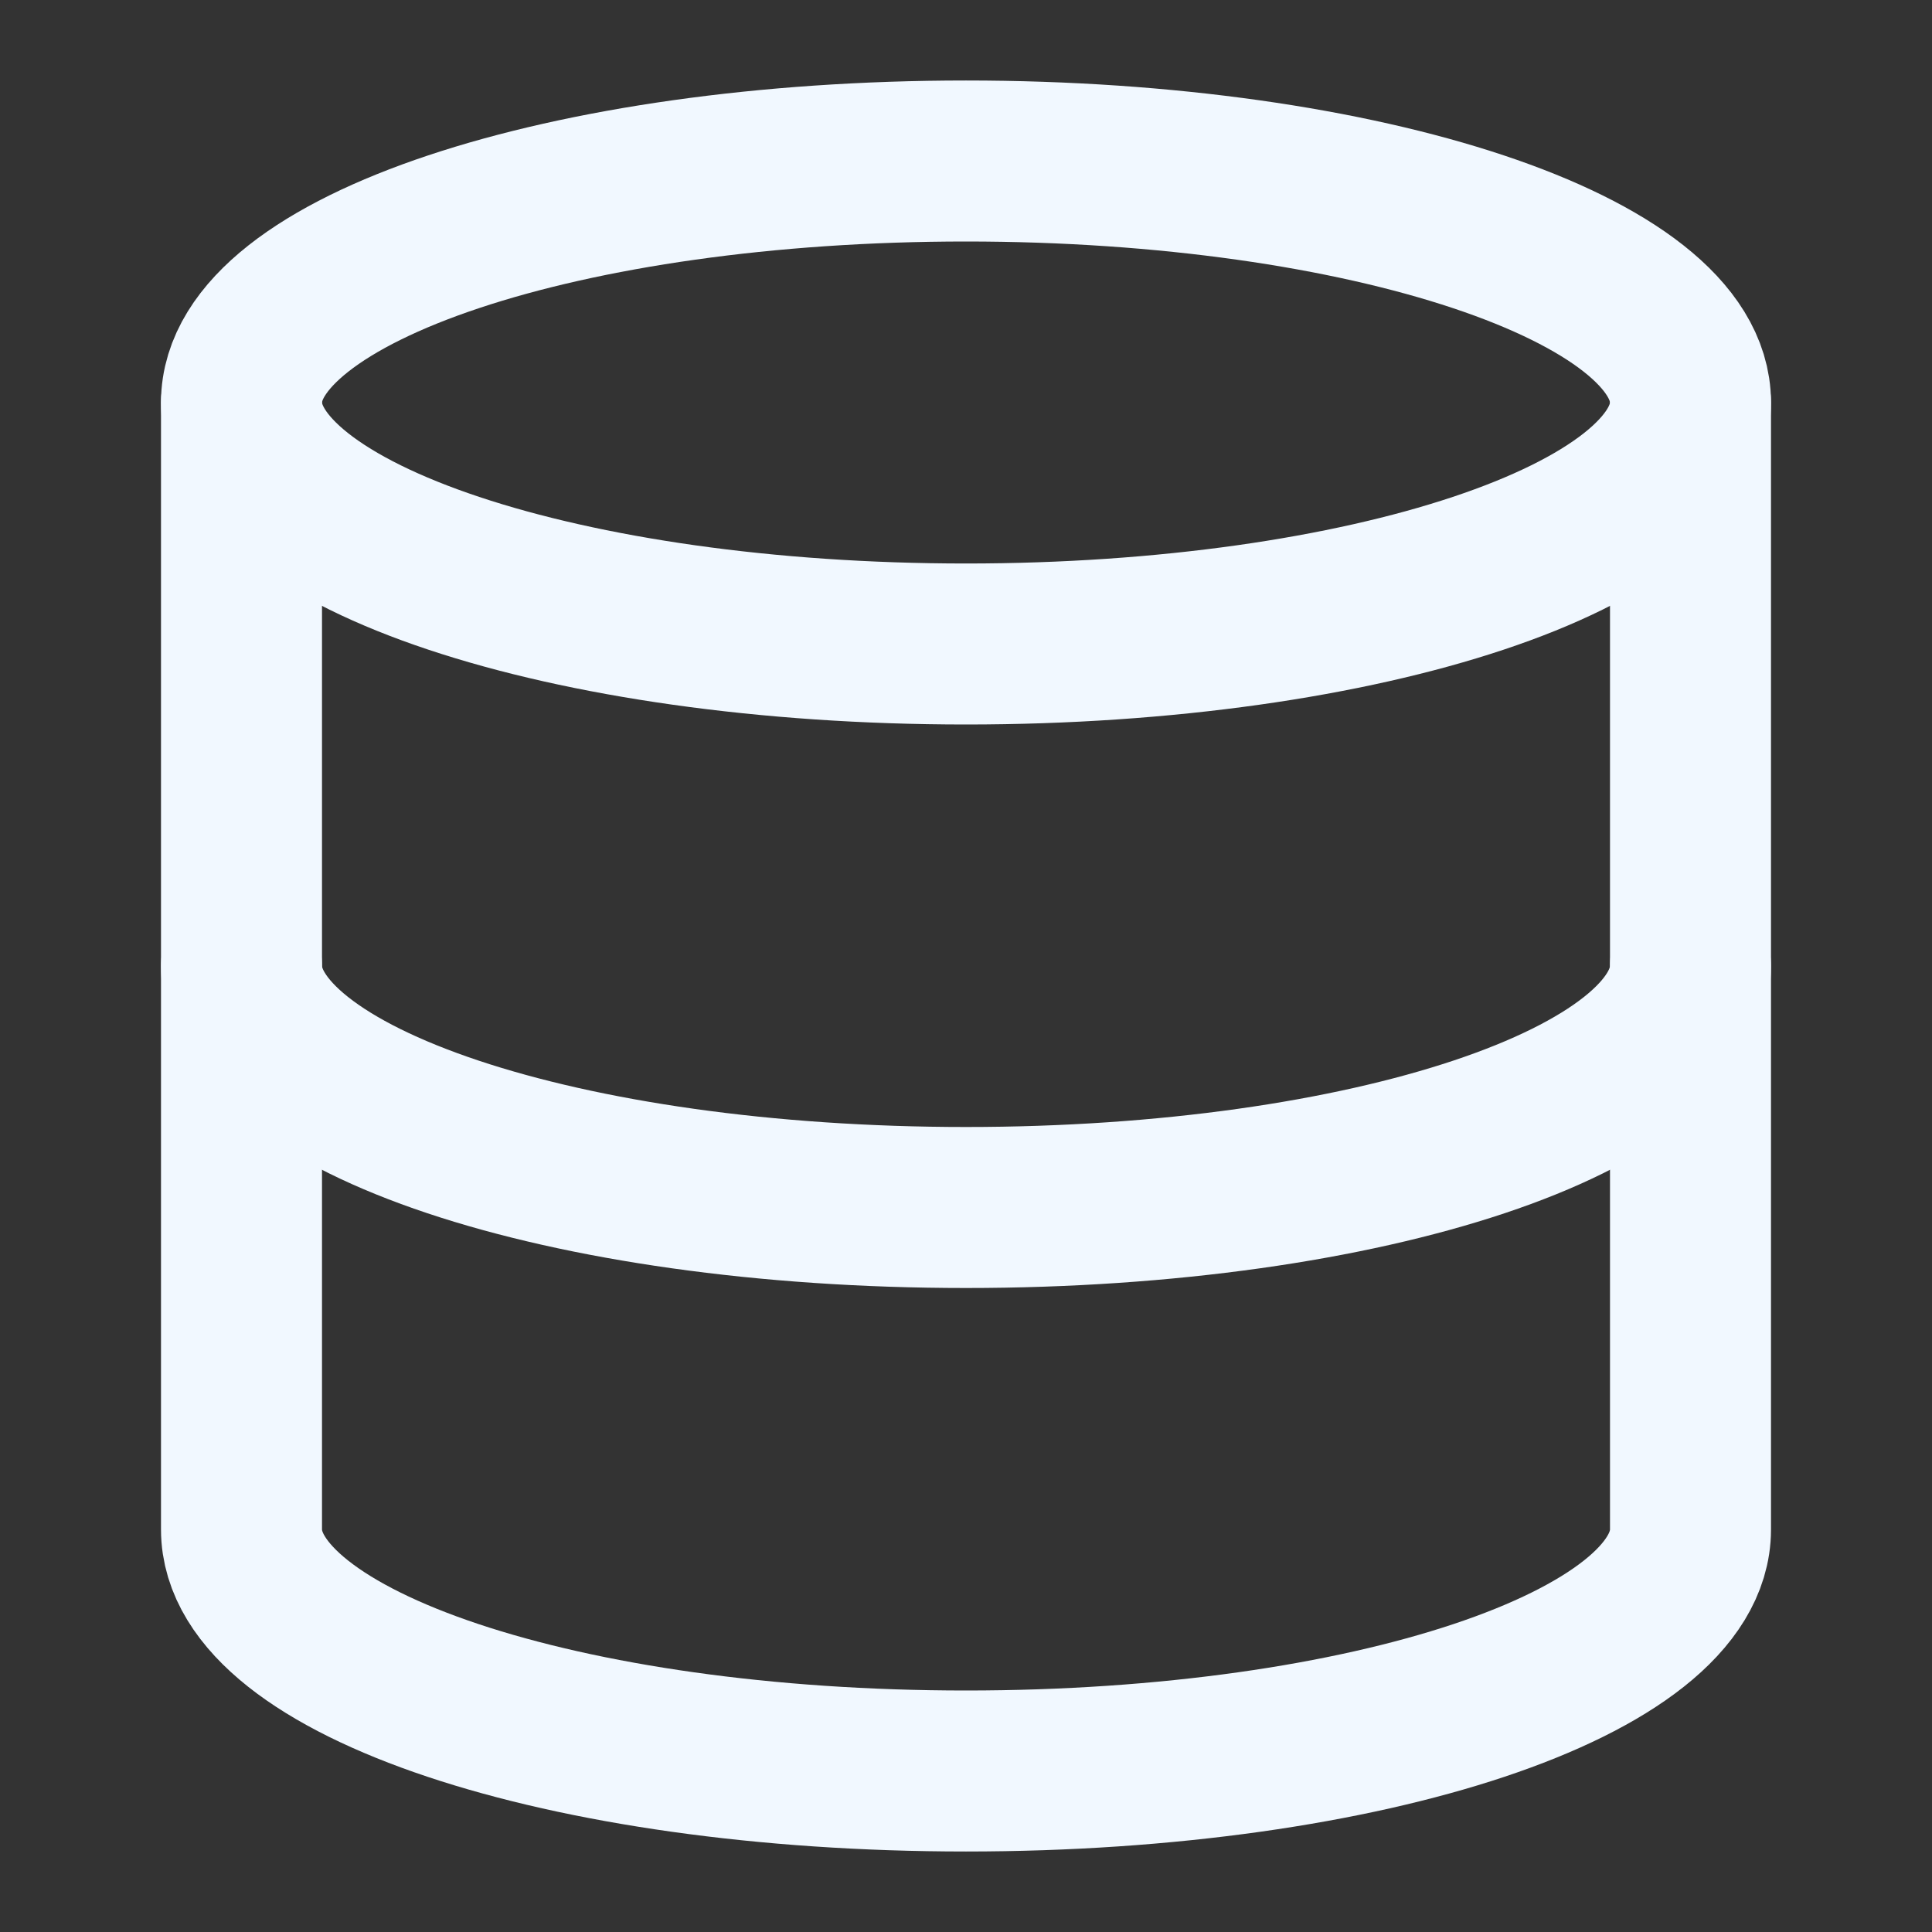
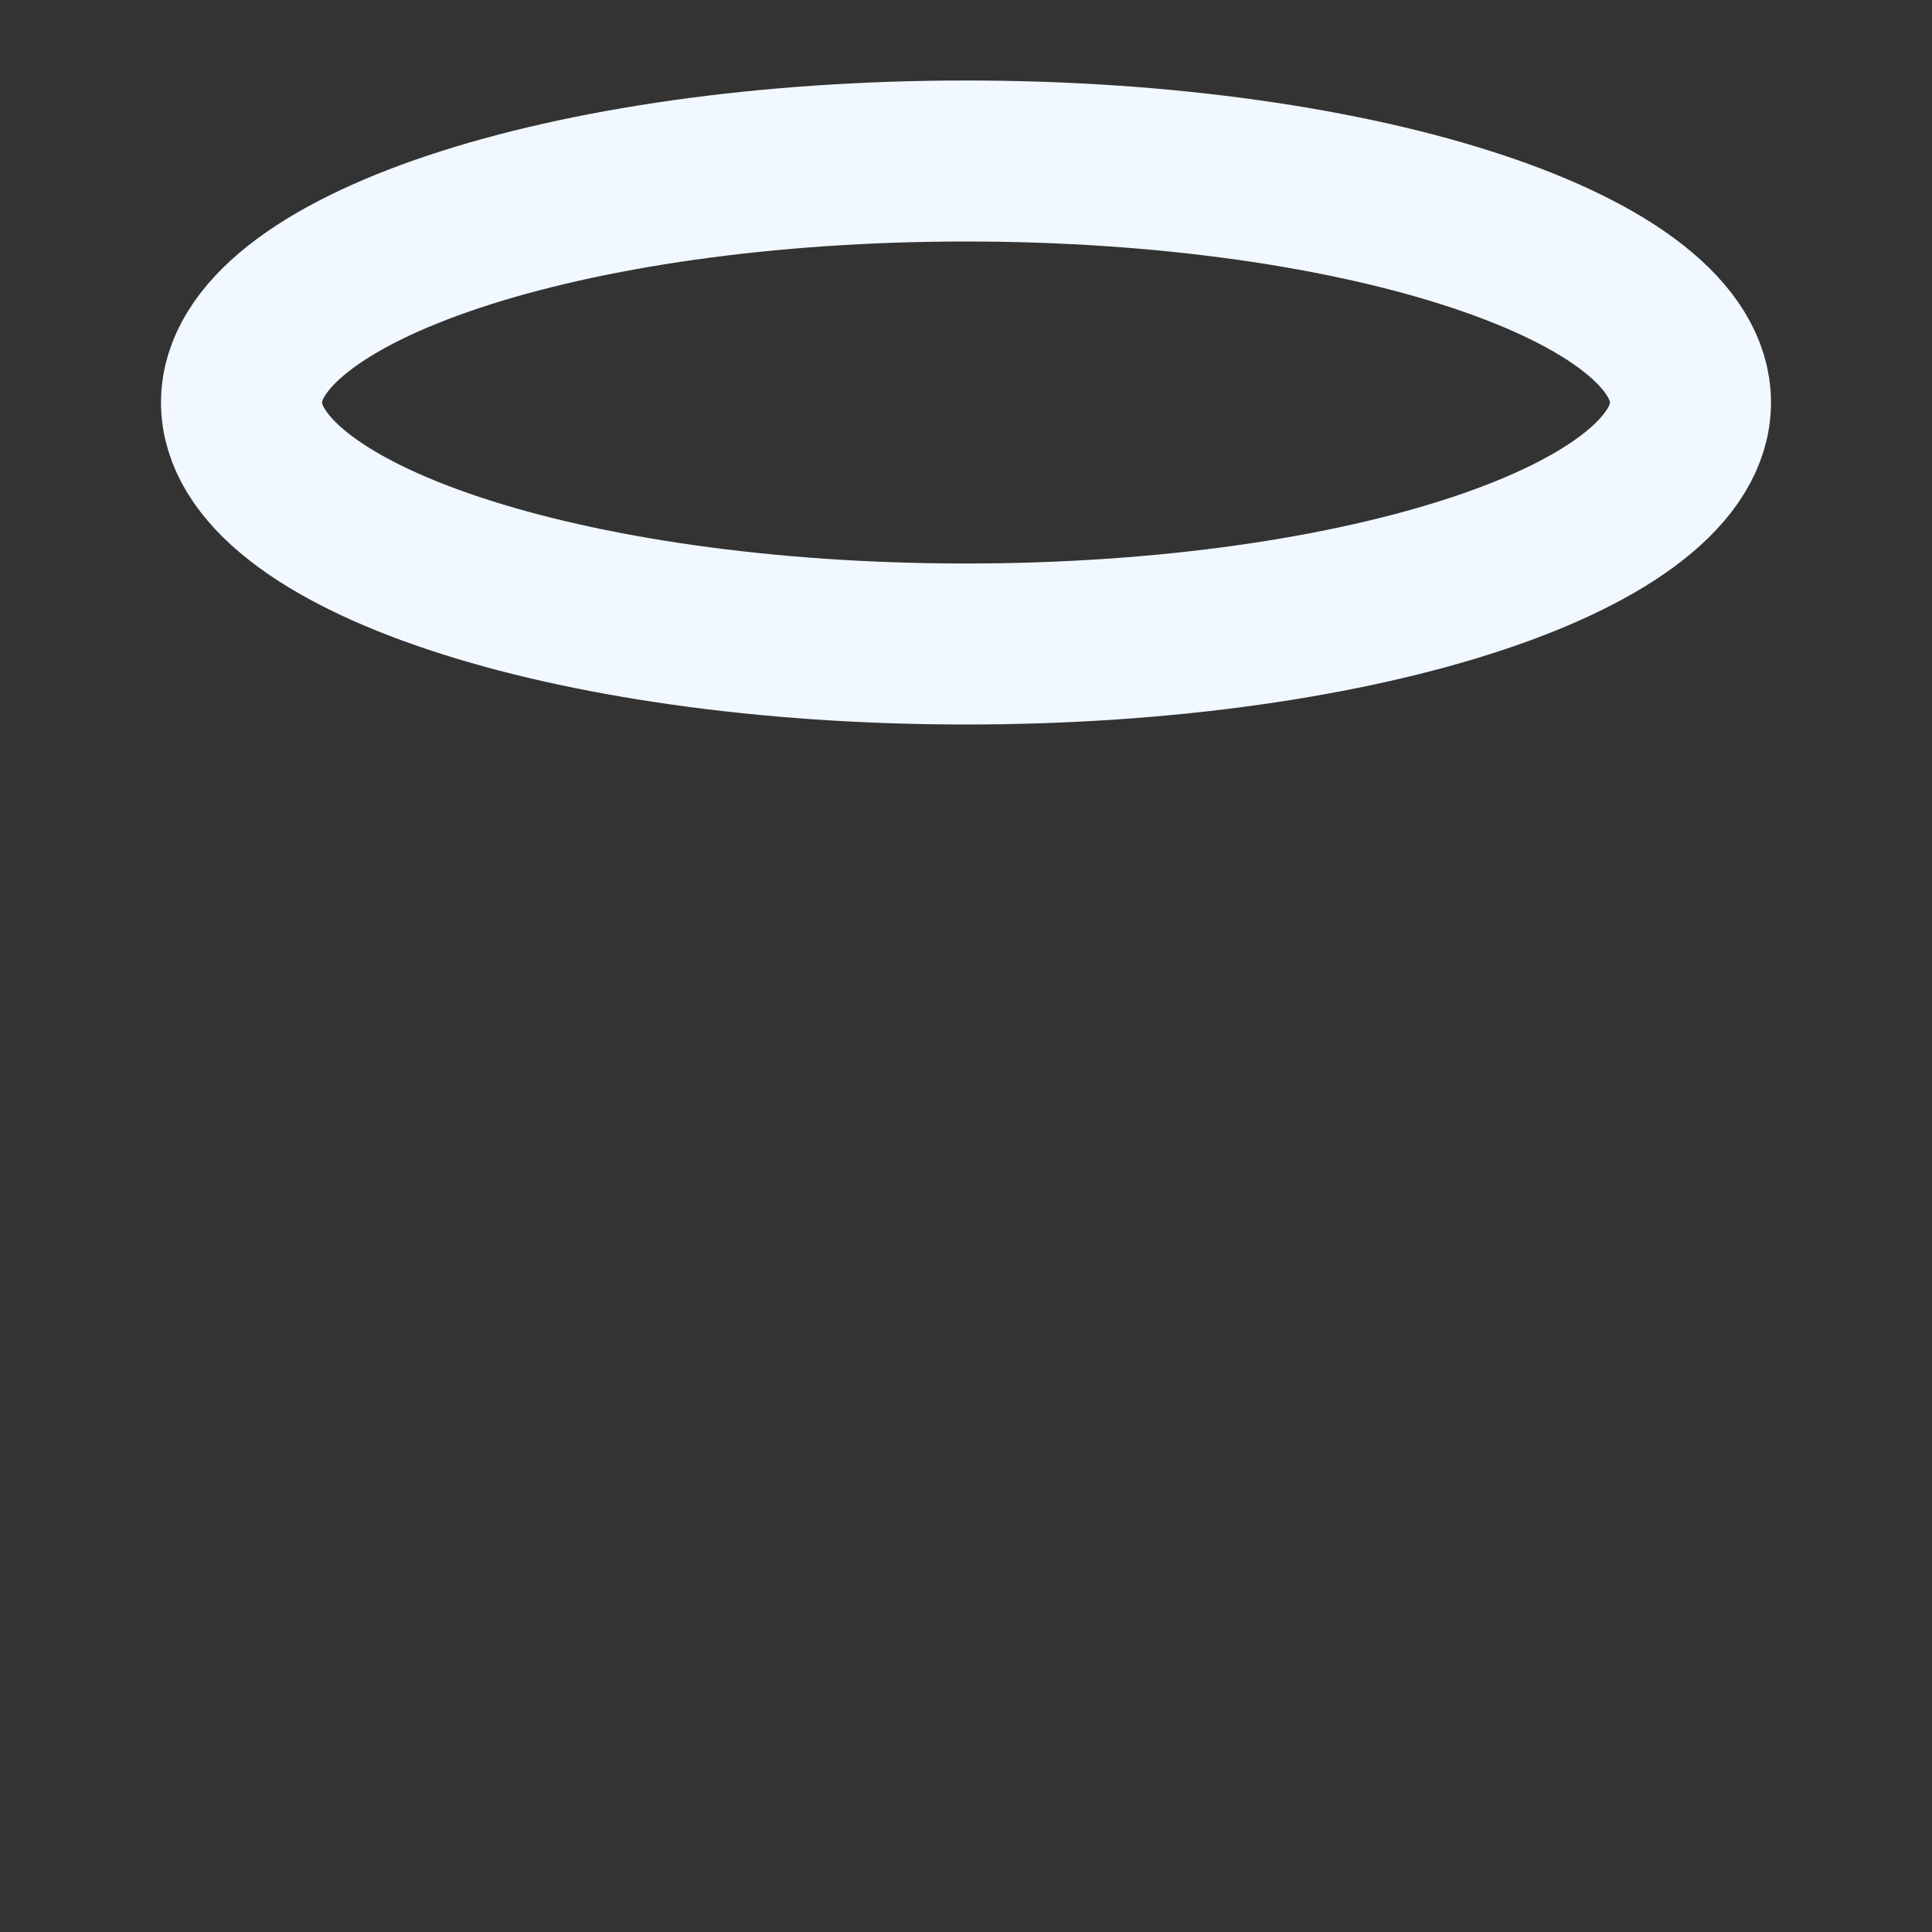
<svg xmlns="http://www.w3.org/2000/svg" width="24" height="24" viewBox="0 0 24 24" fill="none">
  <rect x="0" y="0" width="24" height="24" fill="#333333" stroke="none" />
  <path d="M12 8C16.971 8 21 6.657 21 5C21 3.343 16.971 2 12 2C7.029 2 3 3.343 3 5C3 6.657 7.029 8 12 8Z" stroke="#F1F8FF" stroke-width="2" stroke-linecap="round" stroke-linejoin="bevel" />
-   <path d="M21 12C21 13.66 17 15 12 15C7 15 3 13.66 3 12" stroke="#F1F8FF" stroke-width="2" stroke-linecap="round" stroke-linejoin="bevel" />
-   <path d="M3 5V19C3 20.66 7 22 12 22C17 22 21 20.66 21 19V5" stroke="#F1F8FF" stroke-width="2" stroke-linecap="round" stroke-linejoin="bevel" />
</svg>